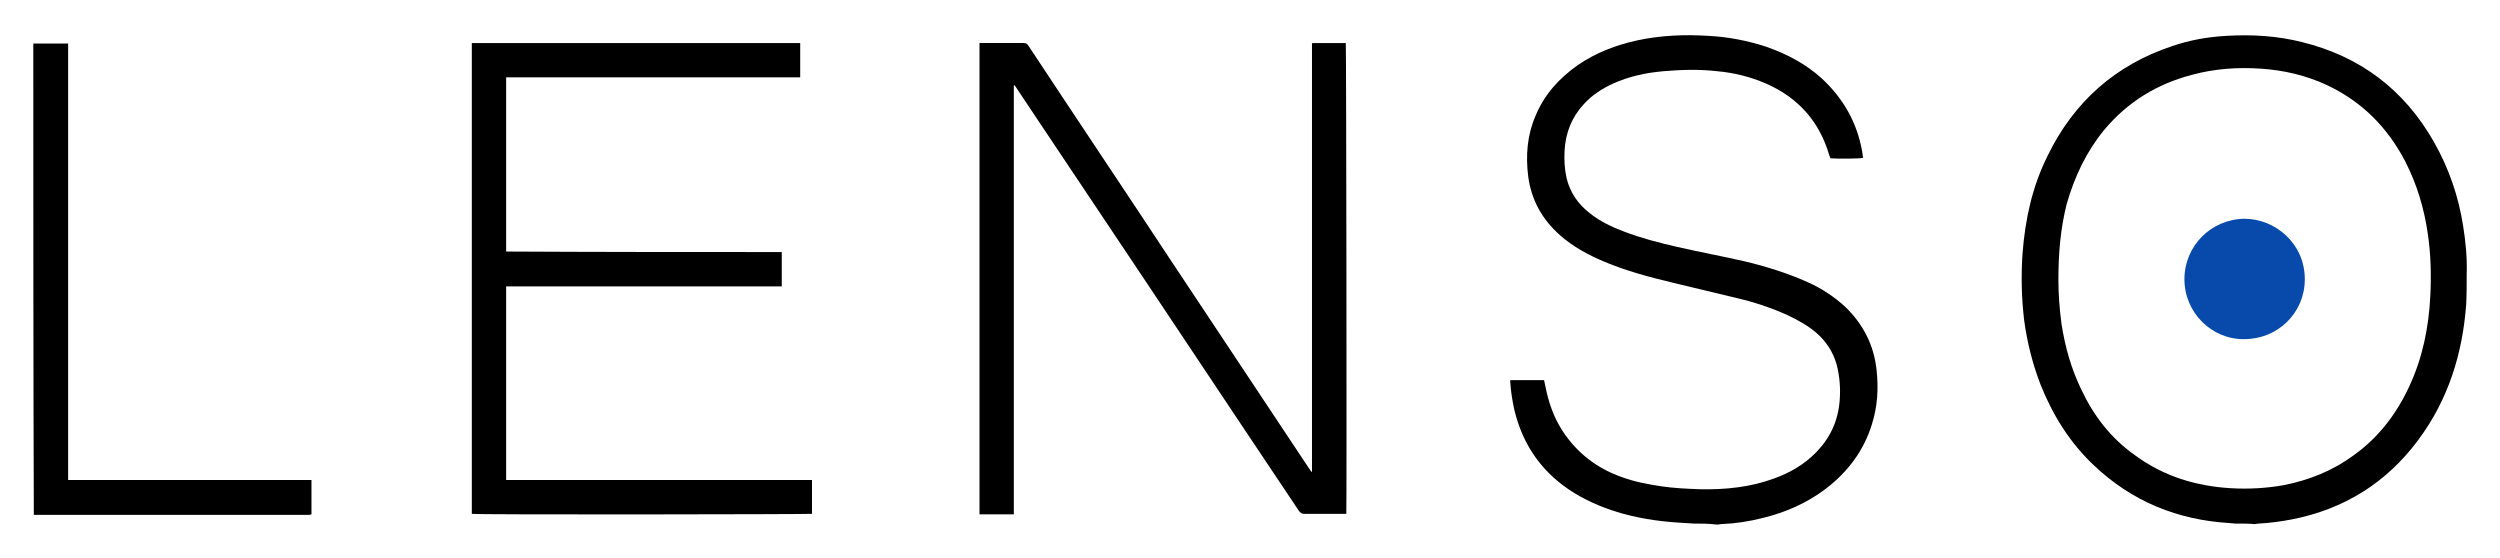
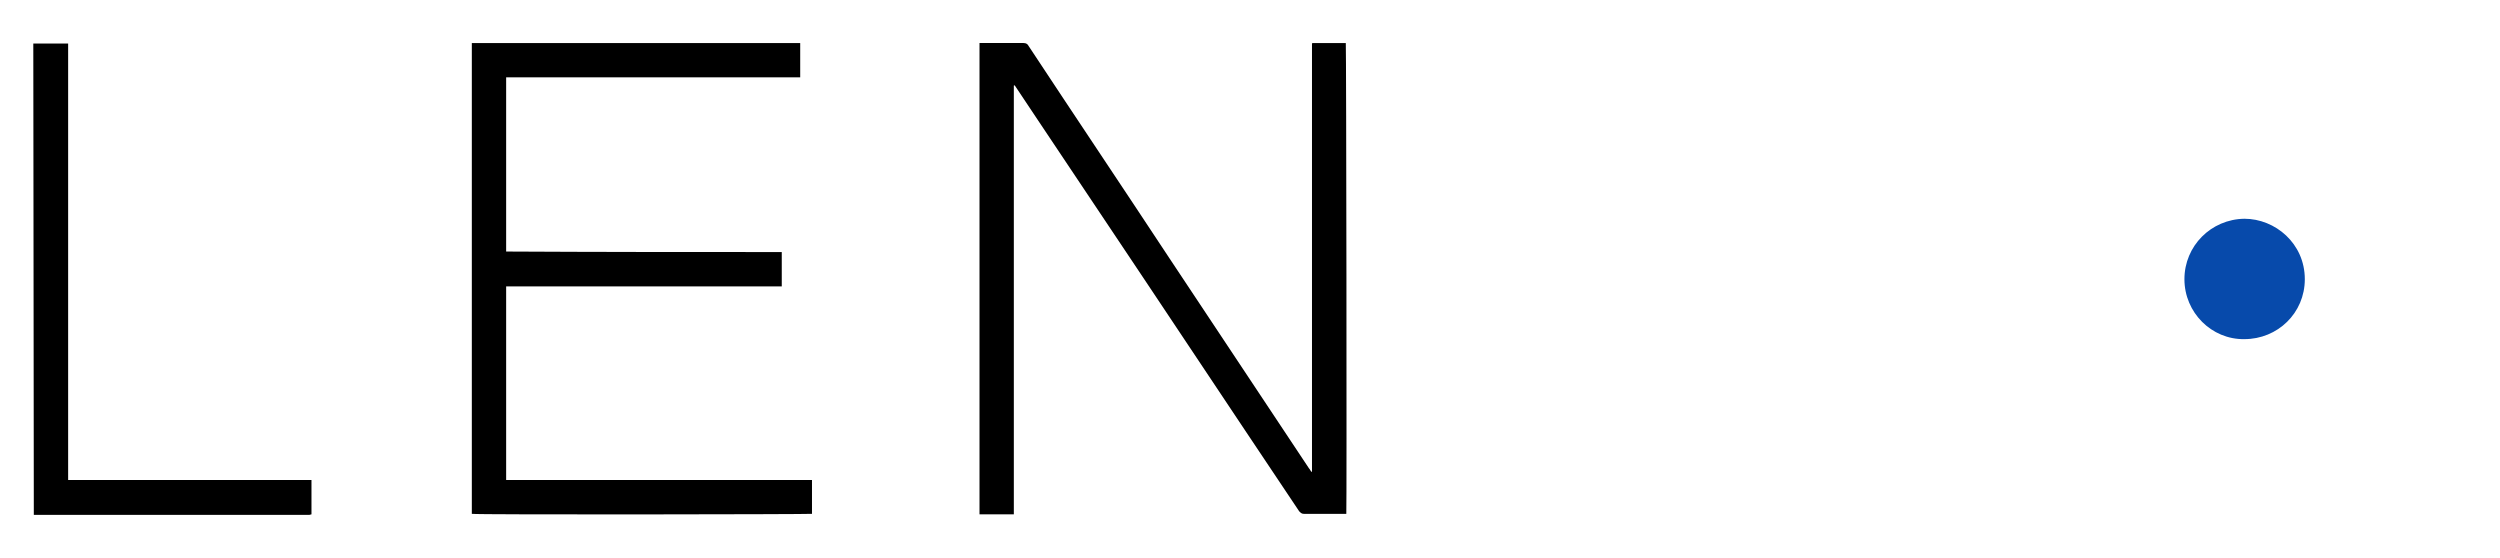
<svg xmlns="http://www.w3.org/2000/svg" version="1.1" id="Layer_1" x="0px" y="0px" viewBox="0 0 488 109" style="enable-background:new 0 0 488 109;" xml:space="preserve">
  <style type="text/css"> .st0{fill:#074AAB;} </style>
  <g>
-     <path d="M436.3,102.2c-0.4,0-0.7-0.1-1.1-0.1c-10.1-0.6-19-4.2-26.4-11.2c-4.7-4.4-8-9.7-10.4-15.6c-1.6-4.1-2.7-8.4-3.3-12.9 c-0.5-4.3-0.6-8.6-0.3-12.9c0.5-6.7,1.9-13.1,4.9-19.1C404.8,19.9,412.9,12.7,424,9c3.5-1.2,7-1.8,10.6-2c5-0.3,9.9,0,14.7,1.2 c11.4,2.8,20,9.3,25.8,19.5c2.9,5.1,4.8,10.6,5.7,16.4c0.5,3.1,0.8,6.2,0.7,9.3c0,2,0,4-0.1,6c-0.7,9.6-3.5,18.6-9.3,26.4 c-6.2,8.4-14.5,13.6-24.8,15.6c-2.1,0.4-4.3,0.7-6.4,0.8c-0.3,0-0.5,0.1-0.8,0.1C438.8,102.2,437.6,102.2,436.3,102.2z M401.8,54.7 c0,2.5,0.2,5.5,0.6,8.5c0.7,4.5,1.9,8.8,3.9,12.9c2.4,5.1,5.8,9.5,10.5,12.8c5.6,4.1,11.9,6,18.7,6.4c3.5,0.2,6.9,0,10.3-0.6 c5-1,9.5-2.8,13.6-5.8c4.9-3.5,8.4-8.1,10.9-13.5c2.6-5.6,3.8-11.5,4.1-17.7c0.2-4,0.1-8.1-0.5-12.1c-0.7-4.9-2.1-9.6-4.4-14.1 c-3.5-6.7-8.5-11.7-15.3-14.9c-4.1-1.9-8.4-2.9-12.9-3.2c-4.5-0.3-9,0-13.4,1.2c-6.9,1.8-12.6,5.3-17.2,10.8 c-3.5,4.3-5.8,9.2-7.3,14.5C402.2,44.7,401.8,49.4,401.8,54.7z" />
-     <path d="M330.6,102.2c-0.5,0-1-0.1-1.5-0.1c-4.1-0.2-8.2-0.7-12.2-1.8c-3.3-0.9-6.5-2.2-9.5-4c-6.2-3.8-10.1-9.2-11.8-16.3 c-0.4-1.8-0.7-3.7-0.8-5.5c0-0.1,0-0.2,0-0.3c2.2,0,4.3,0,6.6,0c0.1,0.5,0.2,0.9,0.3,1.4c0.6,3,1.6,5.9,3.3,8.5 c2.8,4.3,6.7,7.3,11.5,9c2.4,0.9,5,1.4,7.6,1.8c2.6,0.4,5.2,0.5,7.8,0.6c4.9,0.1,9.8-0.4,14.4-2.1c3.1-1.1,6-2.8,8.3-5.2 c2.7-2.8,4.2-6.1,4.5-10c0.2-2.4,0-4.8-0.6-7.1c-0.7-2.4-2-4.4-3.8-6c-1.7-1.5-3.7-2.6-5.8-3.6c-3.1-1.4-6.4-2.5-9.8-3.3 c-4.2-1-8.3-2-12.5-3c-4.6-1.1-9.1-2.3-13.4-4.1c-3.1-1.3-6.1-2.9-8.7-5.2c-3.5-3.1-5.6-6.9-6.2-11.5c-0.5-4-0.2-8,1.4-11.7 c1.7-4.2,4.6-7.4,8.3-10c3.5-2.4,7.4-3.9,11.5-4.8c4.6-1,9.3-1.2,14-0.9c3.8,0.2,7.5,0.9,11.2,2.1c4,1.4,7.7,3.3,10.9,6.2 c4.2,3.9,6.9,8.6,7.9,14.3c0,0.2,0.1,0.5,0.1,0.7c0,0.2,0,0.3,0.1,0.5c-0.4,0.2-5.5,0.2-6.4,0.1c0-0.1-0.1-0.3-0.2-0.5 c-1.9-6.6-6-11.3-12.4-14.1c-3-1.3-6.2-2.1-9.5-2.4c-3.5-0.4-7-0.3-10.5,0c-3.4,0.3-6.7,1-9.8,2.4c-2.2,1-4.2,2.3-5.8,4.1 c-2.3,2.5-3.5,5.5-3.7,9c-0.1,1.8,0,3.6,0.4,5.4c0.7,2.8,2.2,5,4.5,6.8c2,1.6,4.3,2.7,6.7,3.6c3.4,1.3,6.9,2.2,10.4,3 c4.4,1,8.7,1.8,13.1,2.8c4.2,1,8.4,2.3,12.4,4.1c2.7,1.2,5.1,2.8,7.3,4.8c3.5,3.4,5.6,7.5,6.1,12.3c0.4,3.6,0.2,7.1-0.9,10.6 c-1.6,5.2-4.7,9.3-9,12.6c-3.7,2.8-7.8,4.6-12.3,5.7c-2.7,0.7-5.4,1.1-8.1,1.2c-0.3,0-0.5,0.1-0.8,0.1 C333.5,102.2,332.1,102.2,330.6,102.2z" />
-     <path d="M6.5,8.5c2.2,0,4.5,0,6.8,0c0,28.4,0,56.8,0,85.2c0.3,0,0.6,0,0.8,0c2.9,0,5.8,0,8.7,0c12.4,0,24.8,0,37.1,0 c0.3,0,0.5,0,0.9,0c0,2.3,0,4.4,0,6.7c-0.1,0-0.3,0.1-0.4,0.1c-0.2,0-0.4,0-0.6,0c-17.4,0-34.9,0-52.3,0c-0.3,0-0.6,0-0.9,0 C6.5,69.9,6.5,39.2,6.5,8.5z" />
+     <path d="M6.5,8.5c2.2,0,4.5,0,6.8,0c0,28.4,0,56.8,0,85.2c0.3,0,0.6,0,0.8,0c2.9,0,5.8,0,8.7,0c12.4,0,24.8,0,37.1,0 c0.3,0,0.5,0,0.9,0c0,2.3,0,4.4,0,6.7c-0.1,0-0.3,0.1-0.4,0.1c-0.2,0-0.4,0-0.6,0c-17.4,0-34.9,0-52.3,0c-0.3,0-0.6,0-0.9,0 z" />
    <path d="M197.9,16.7c0,27.9,0,55.8,0,83.7c-2.3,0-4.4,0-6.7,0c0-30.7,0-61.3,0-92c0.3,0,0.5,0,0.7,0c2.6,0,5.2,0,7.9,0 c0.5,0,0.8,0.2,1,0.6c9.1,13.8,18.3,27.5,27.4,41.3c9.1,13.7,18.2,27.4,27.3,41.1c0.2,0.2,0.3,0.5,0.5,0.7c0.1,0,0.1,0,0.1,0 c0,0,0,0,0,0c0,0,0-0.1,0-0.1c0,0,0,0,0-0.1c0-0.1,0-0.1,0-0.2c0-27.6,0-55.2,0-82.8c0,0,0,0,0-0.1c0,0,0,0,0-0.1c0,0,0,0,0-0.1 c0,0,0,0,0-0.1c0,0,0,0,0.1-0.1c2.1,0,4.3,0,6.5,0c0.1,0.5,0.2,90.7,0.1,91.9c-0.2,0-0.3,0-0.5,0c-2.6,0-5.2,0-7.8,0 c-0.4,0-0.6-0.2-0.9-0.5c-3.5-5.2-7-10.5-10.5-15.7c-13.5-20.3-27.1-40.6-40.6-60.8c-1.4-2.1-2.8-4.2-4.2-6.3 c-0.1-0.2-0.2-0.3-0.4-0.5C198.1,16.7,198,16.7,197.9,16.7z" />
    <path d="M152.6,49.2c0,2.3,0,4.5,0,6.7c-17.9,0-35.8,0-53.8,0c0,12.6,0,25.2,0,37.8c19.9,0,39.8,0,59.7,0c0,2.3,0,4.4,0,6.6 c-0.4,0.1-65.6,0.2-66.4,0c0-30.6,0-61.2,0-91.9c21.4,0,42.7,0,64.1,0c0,2.2,0,4.4,0,6.7c-19.1,0-38.2,0-57.4,0c0,11.4,0,22.7,0,34 C116.7,49.2,134.6,49.2,152.6,49.2z" />
    <path class="st0" d="M426.4,54.5c0-6.5,5.2-11.7,11.7-11.8c6,0,11.8,4.8,11.8,11.8c0,6.6-5.3,11.7-11.8,11.7 C431.7,66.3,426.4,61,426.4,54.5z" />
  </g>
</svg>